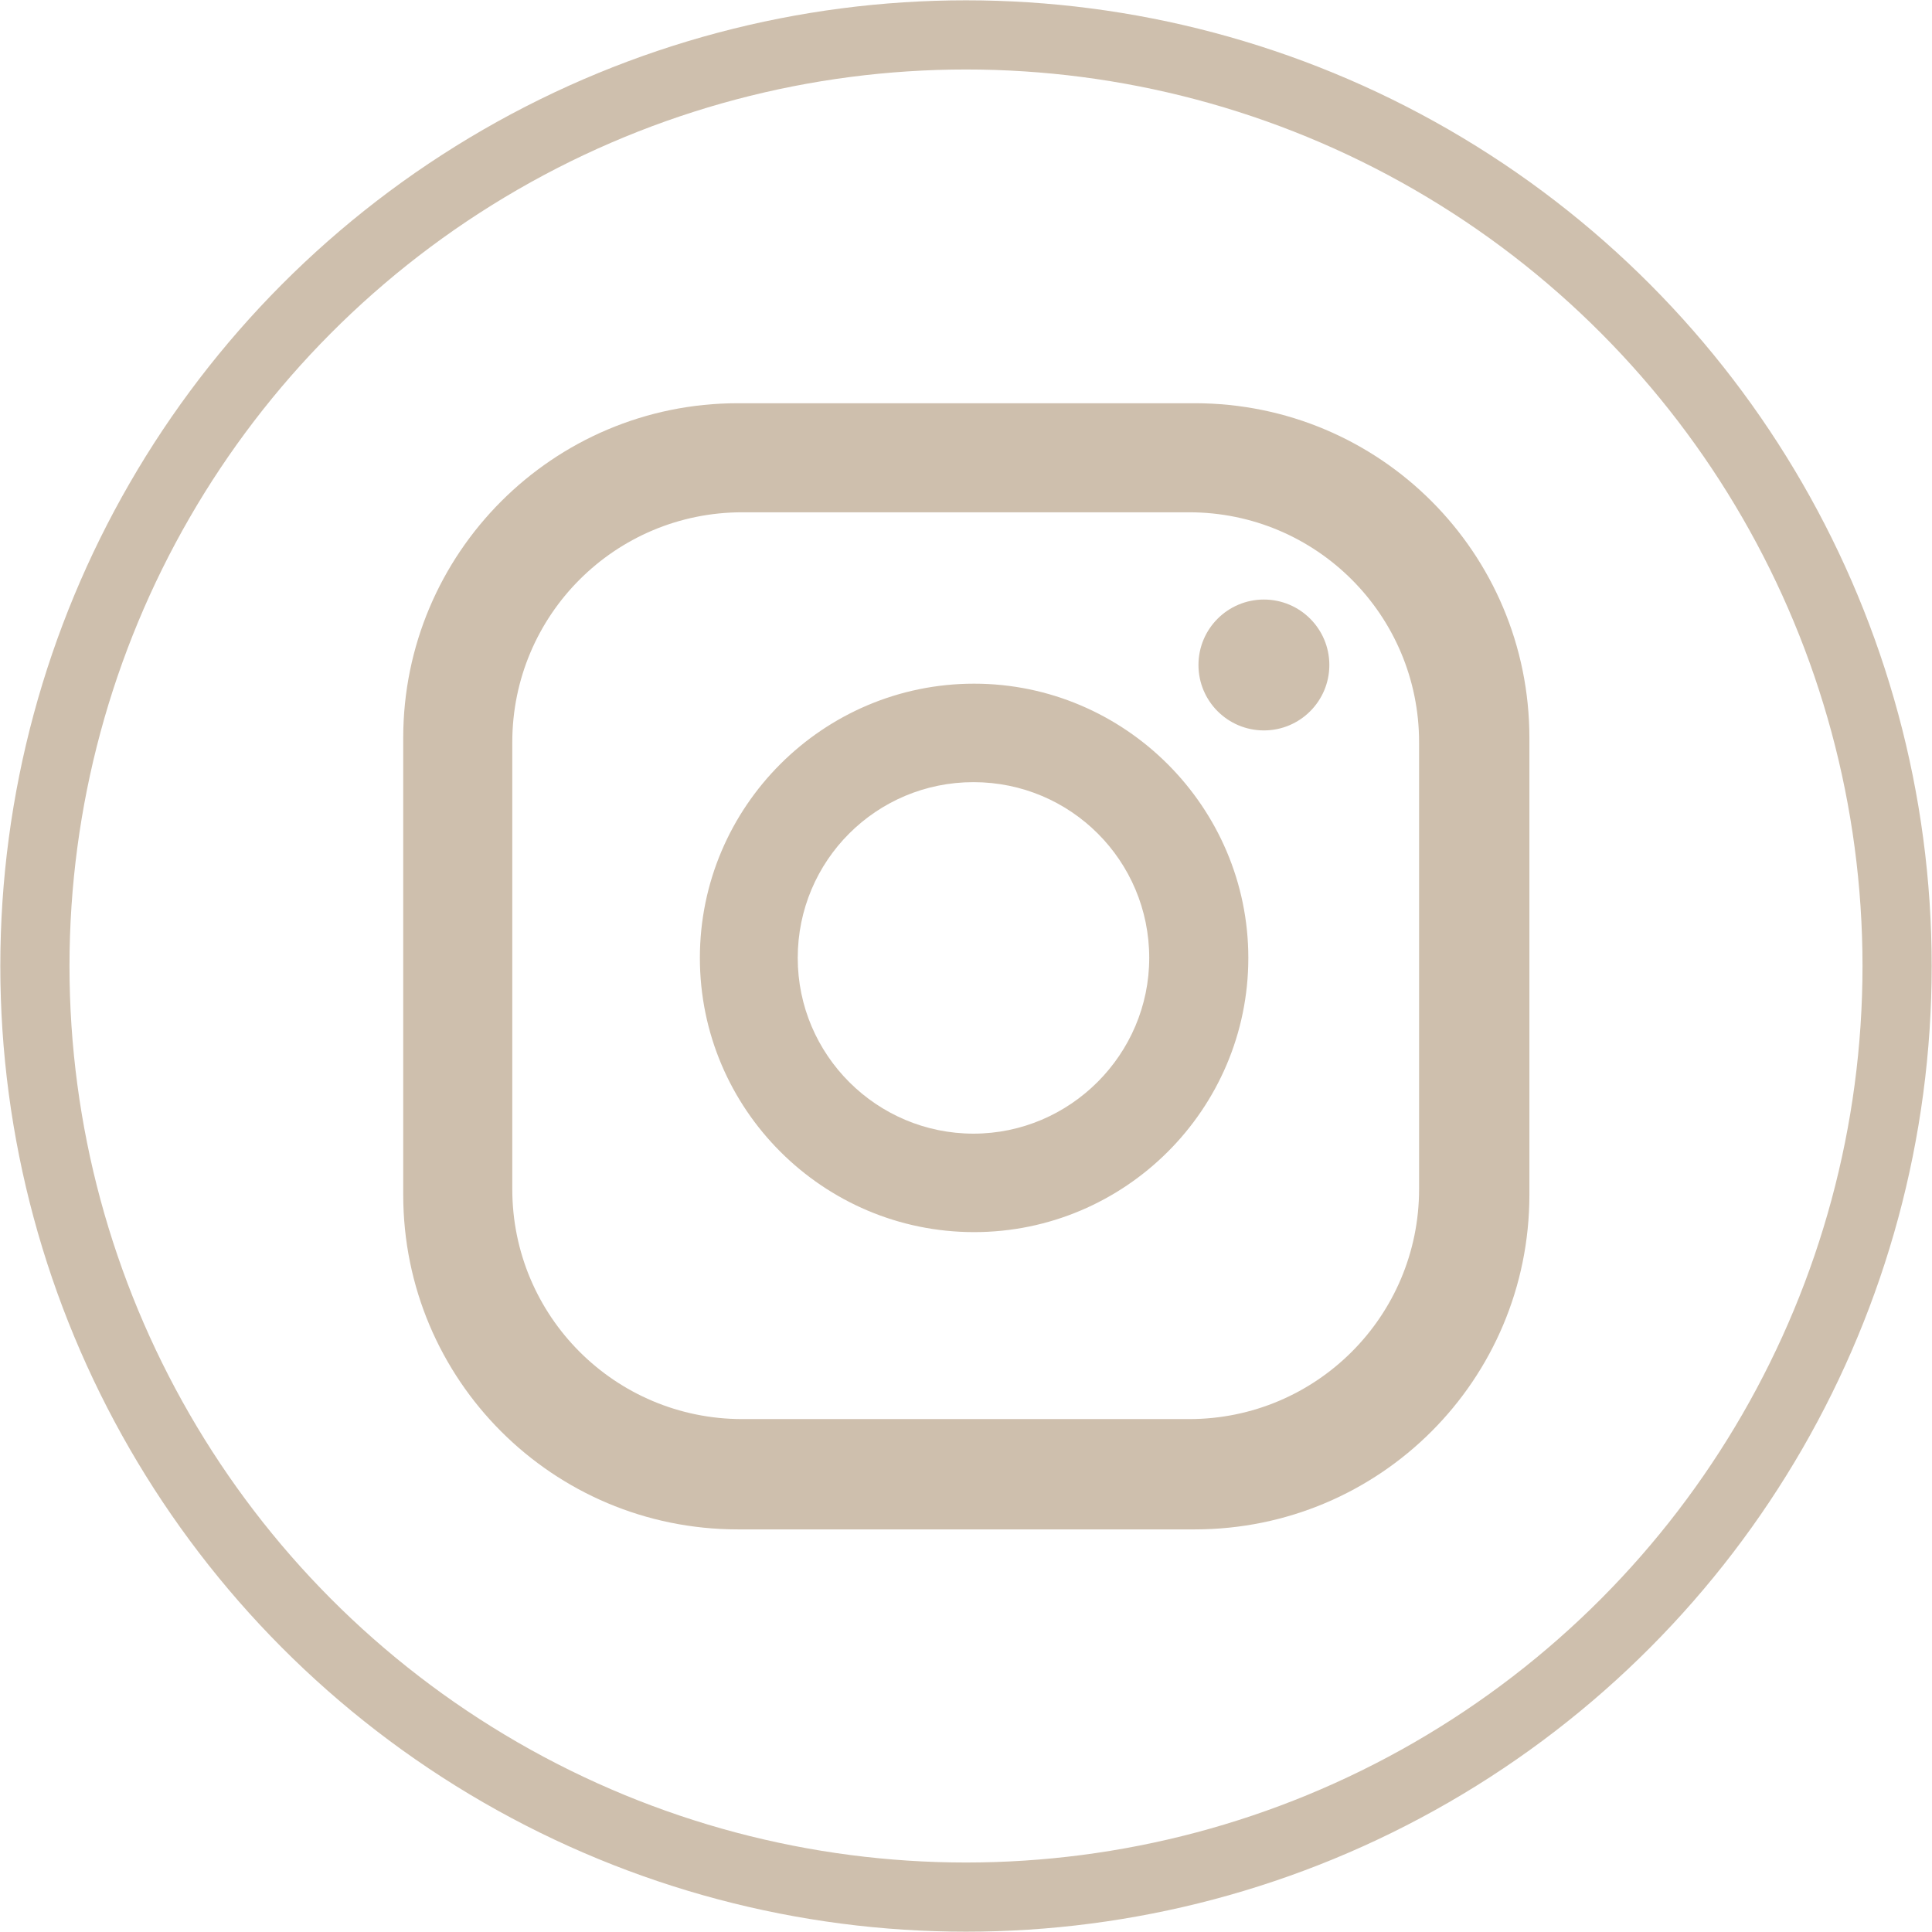
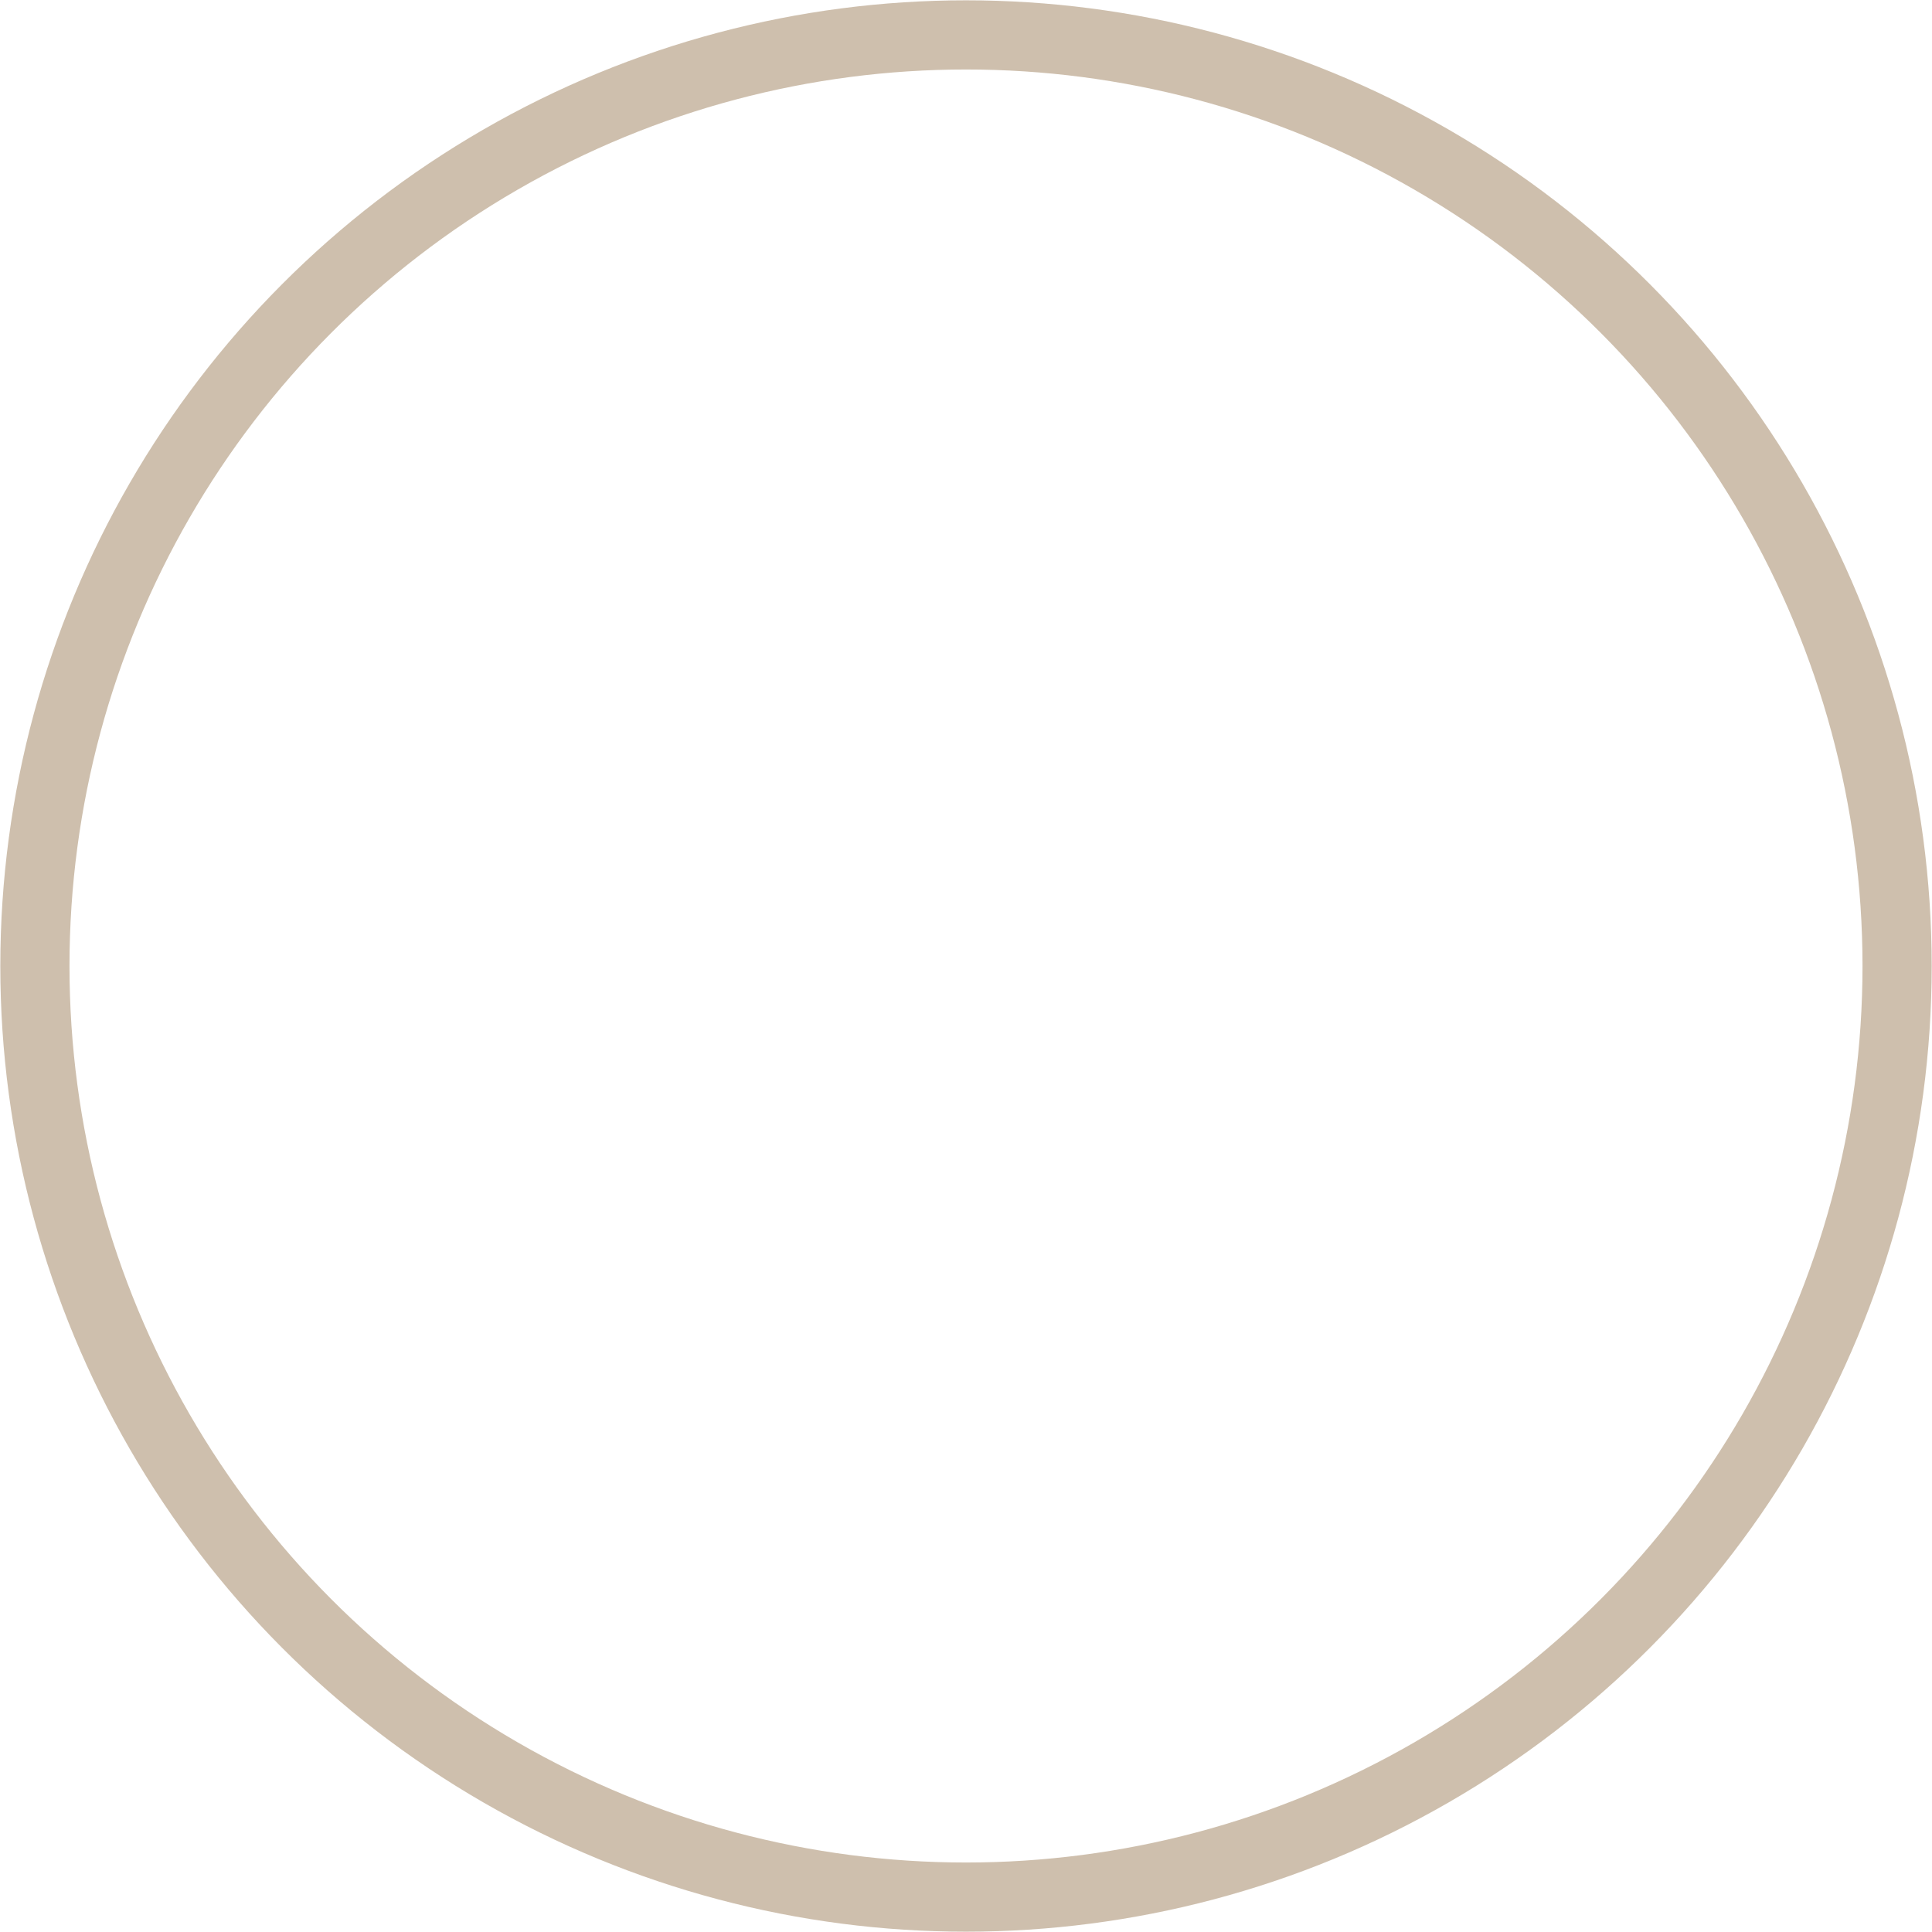
<svg xmlns="http://www.w3.org/2000/svg" id="Layer_2" data-name="Layer 2" viewBox="0 0 31 31">
  <defs>
    <style>
      .cls-1 {
        fill: none;
        stroke: #cebfad;
        stroke-miterlimit: 10;
        stroke-width: 1.11px;
      }

      .cls-2 {
        fill: #cebfad;
        stroke-width: 0px;
      }
    </style>
  </defs>
  <g id="Livello_1" data-name="Livello 1">
    <g>
-       <path class="cls-2" d="M22.77,19.08c0,2.04-1.65,3.69-3.69,3.69h-7.17c-2.04,0-3.69-1.65-3.69-3.69v-7.17c0-2.04,1.65-3.69,3.69-3.69h7.17c2.04,0,3.69,1.65,3.69,3.69v7.17ZM24.54,11.84c0-2.97-2.4-5.37-5.37-5.37h-7.33c-2.97,0-5.37,2.41-5.37,5.37v7.33c0,2.97,2.4,5.37,5.37,5.37h7.33c2.97,0,5.37-2.4,5.37-5.37v-7.33ZM18.44,15.37c0-1.56-1.26-2.82-2.82-2.82s-2.82,1.26-2.82,2.82,1.27,2.82,2.82,2.82,2.82-1.27,2.82-2.82M20.03,15.37c0,2.43-1.98,4.4-4.4,4.4s-4.4-1.97-4.4-4.4,1.98-4.4,4.4-4.4,4.4,1.98,4.4,4.4M21.33,10.67c0,.58-.47,1.05-1.05,1.05s-1.05-.47-1.05-1.05.47-1.05,1.05-1.05,1.05.47,1.05,1.05" />
      <circle class="cls-1" cx="15.5" cy="15.5" r="14.94" />
    </g>
  </g>
</svg>